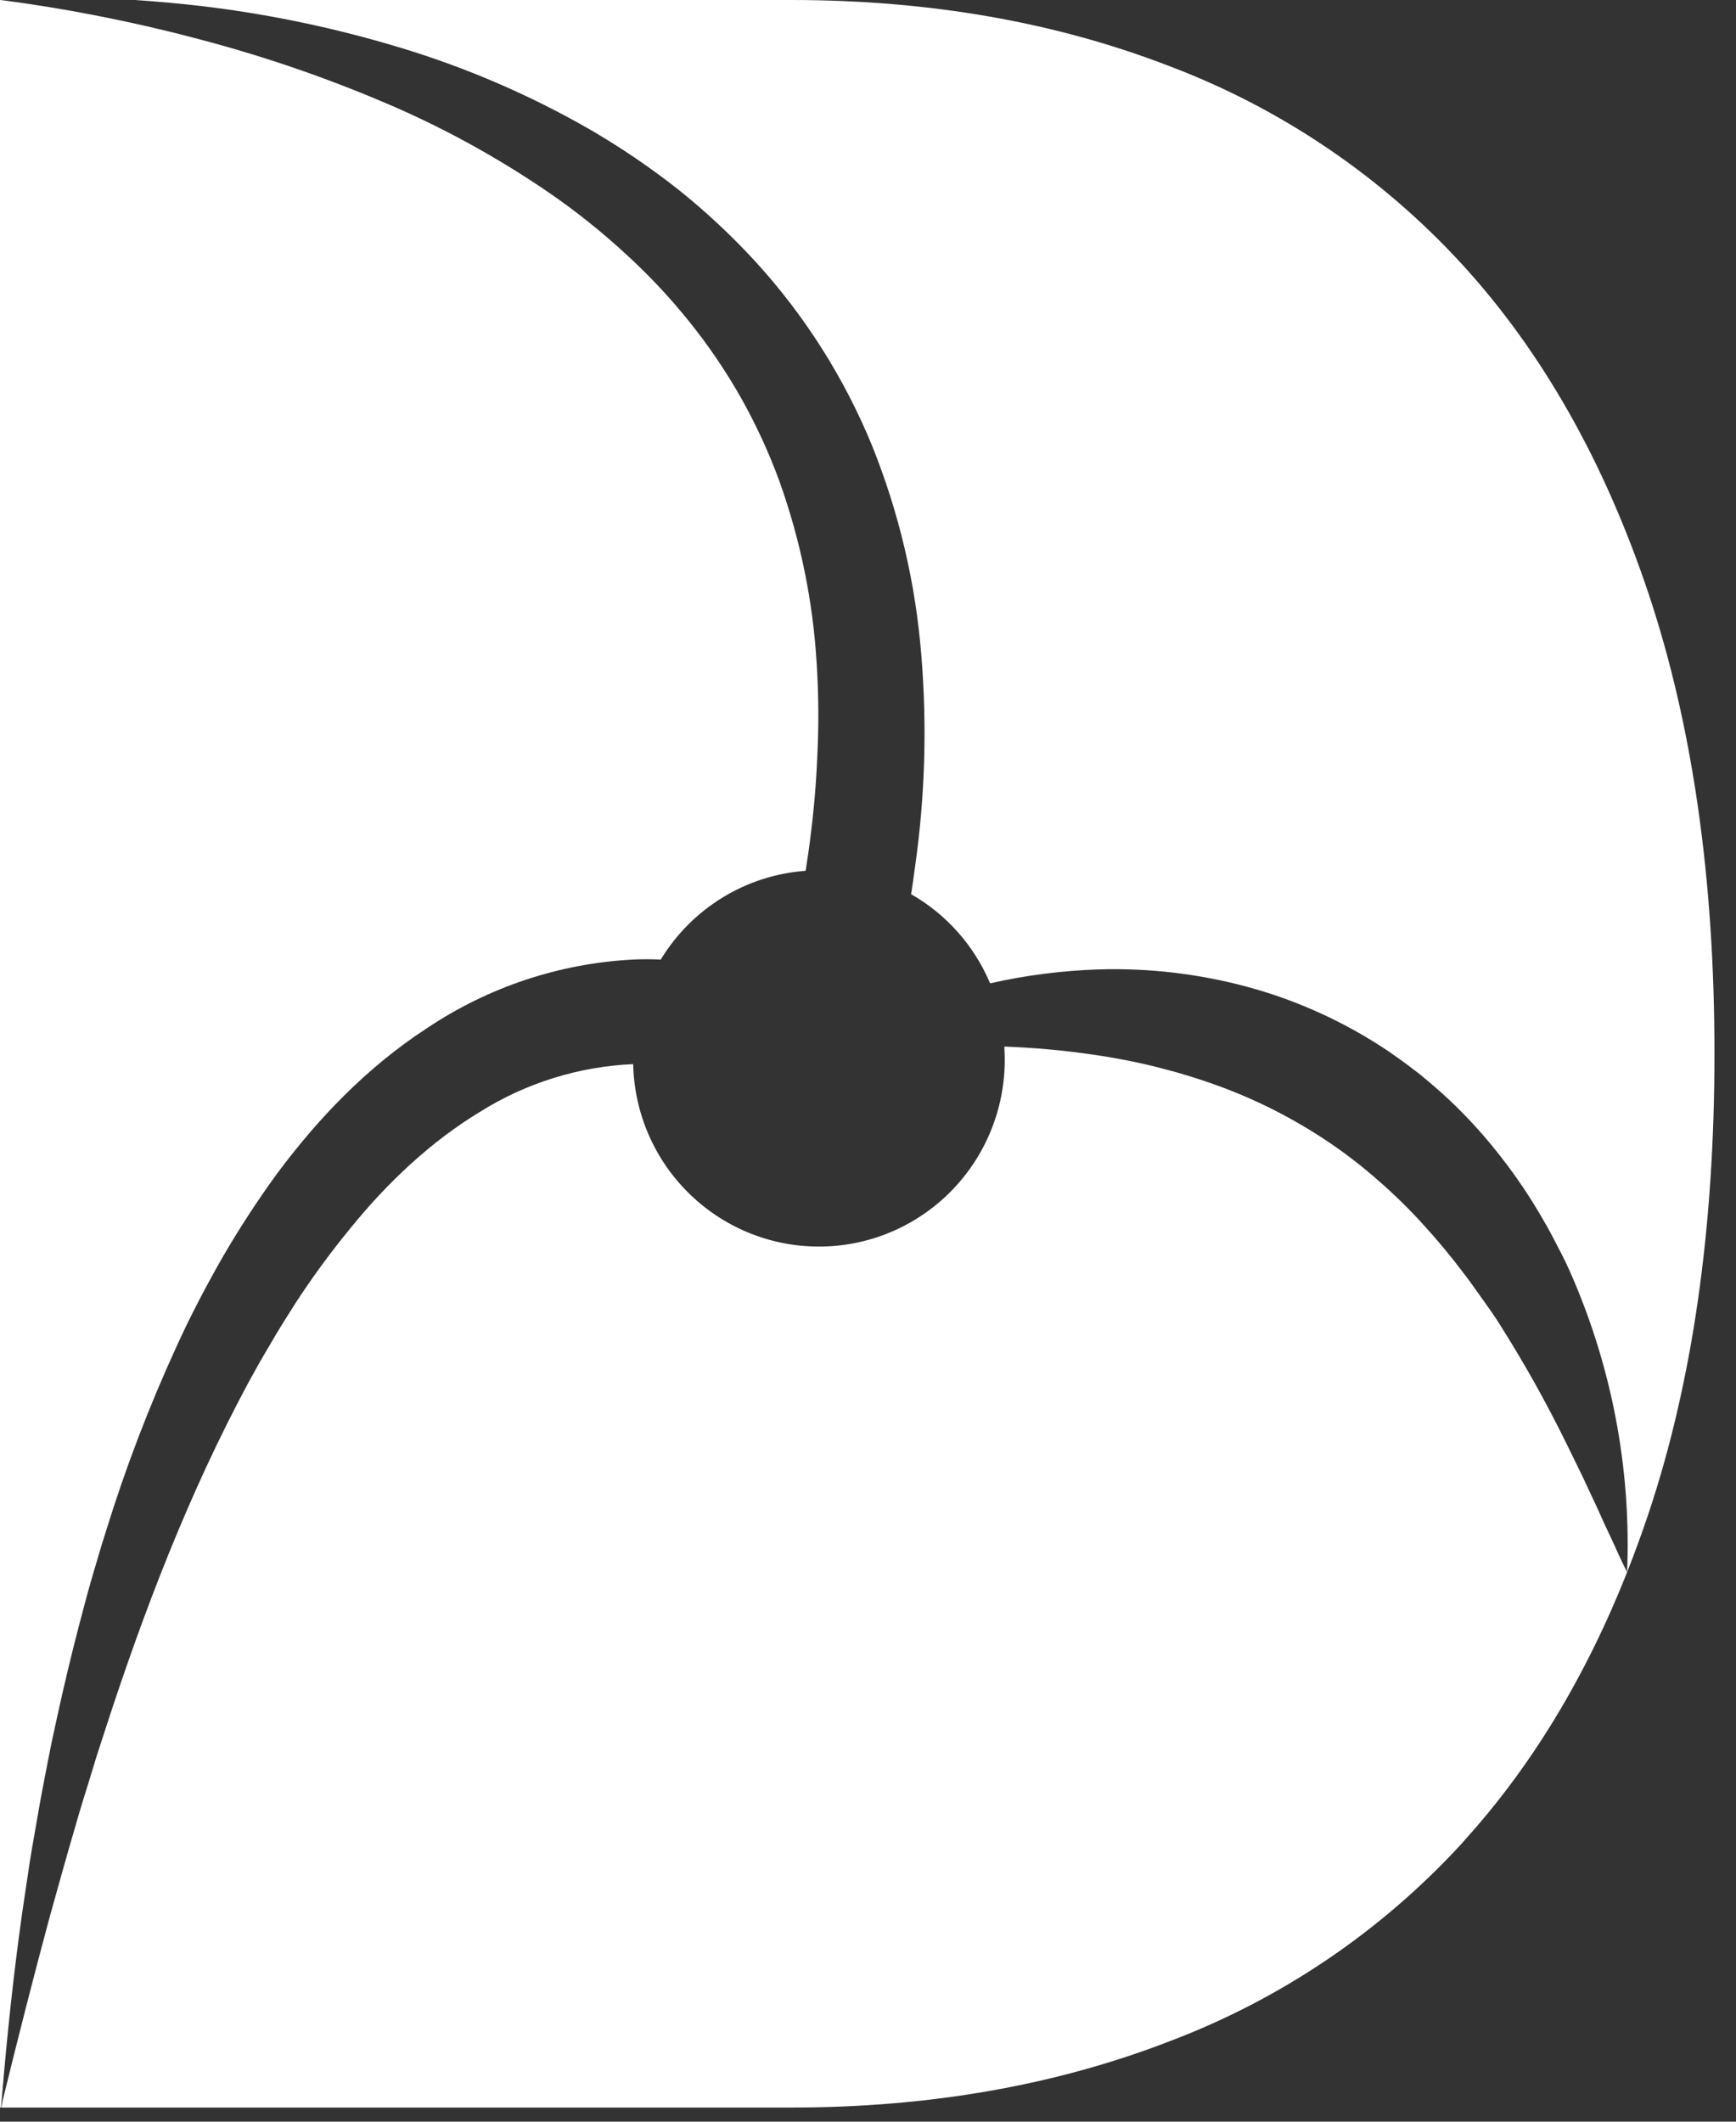
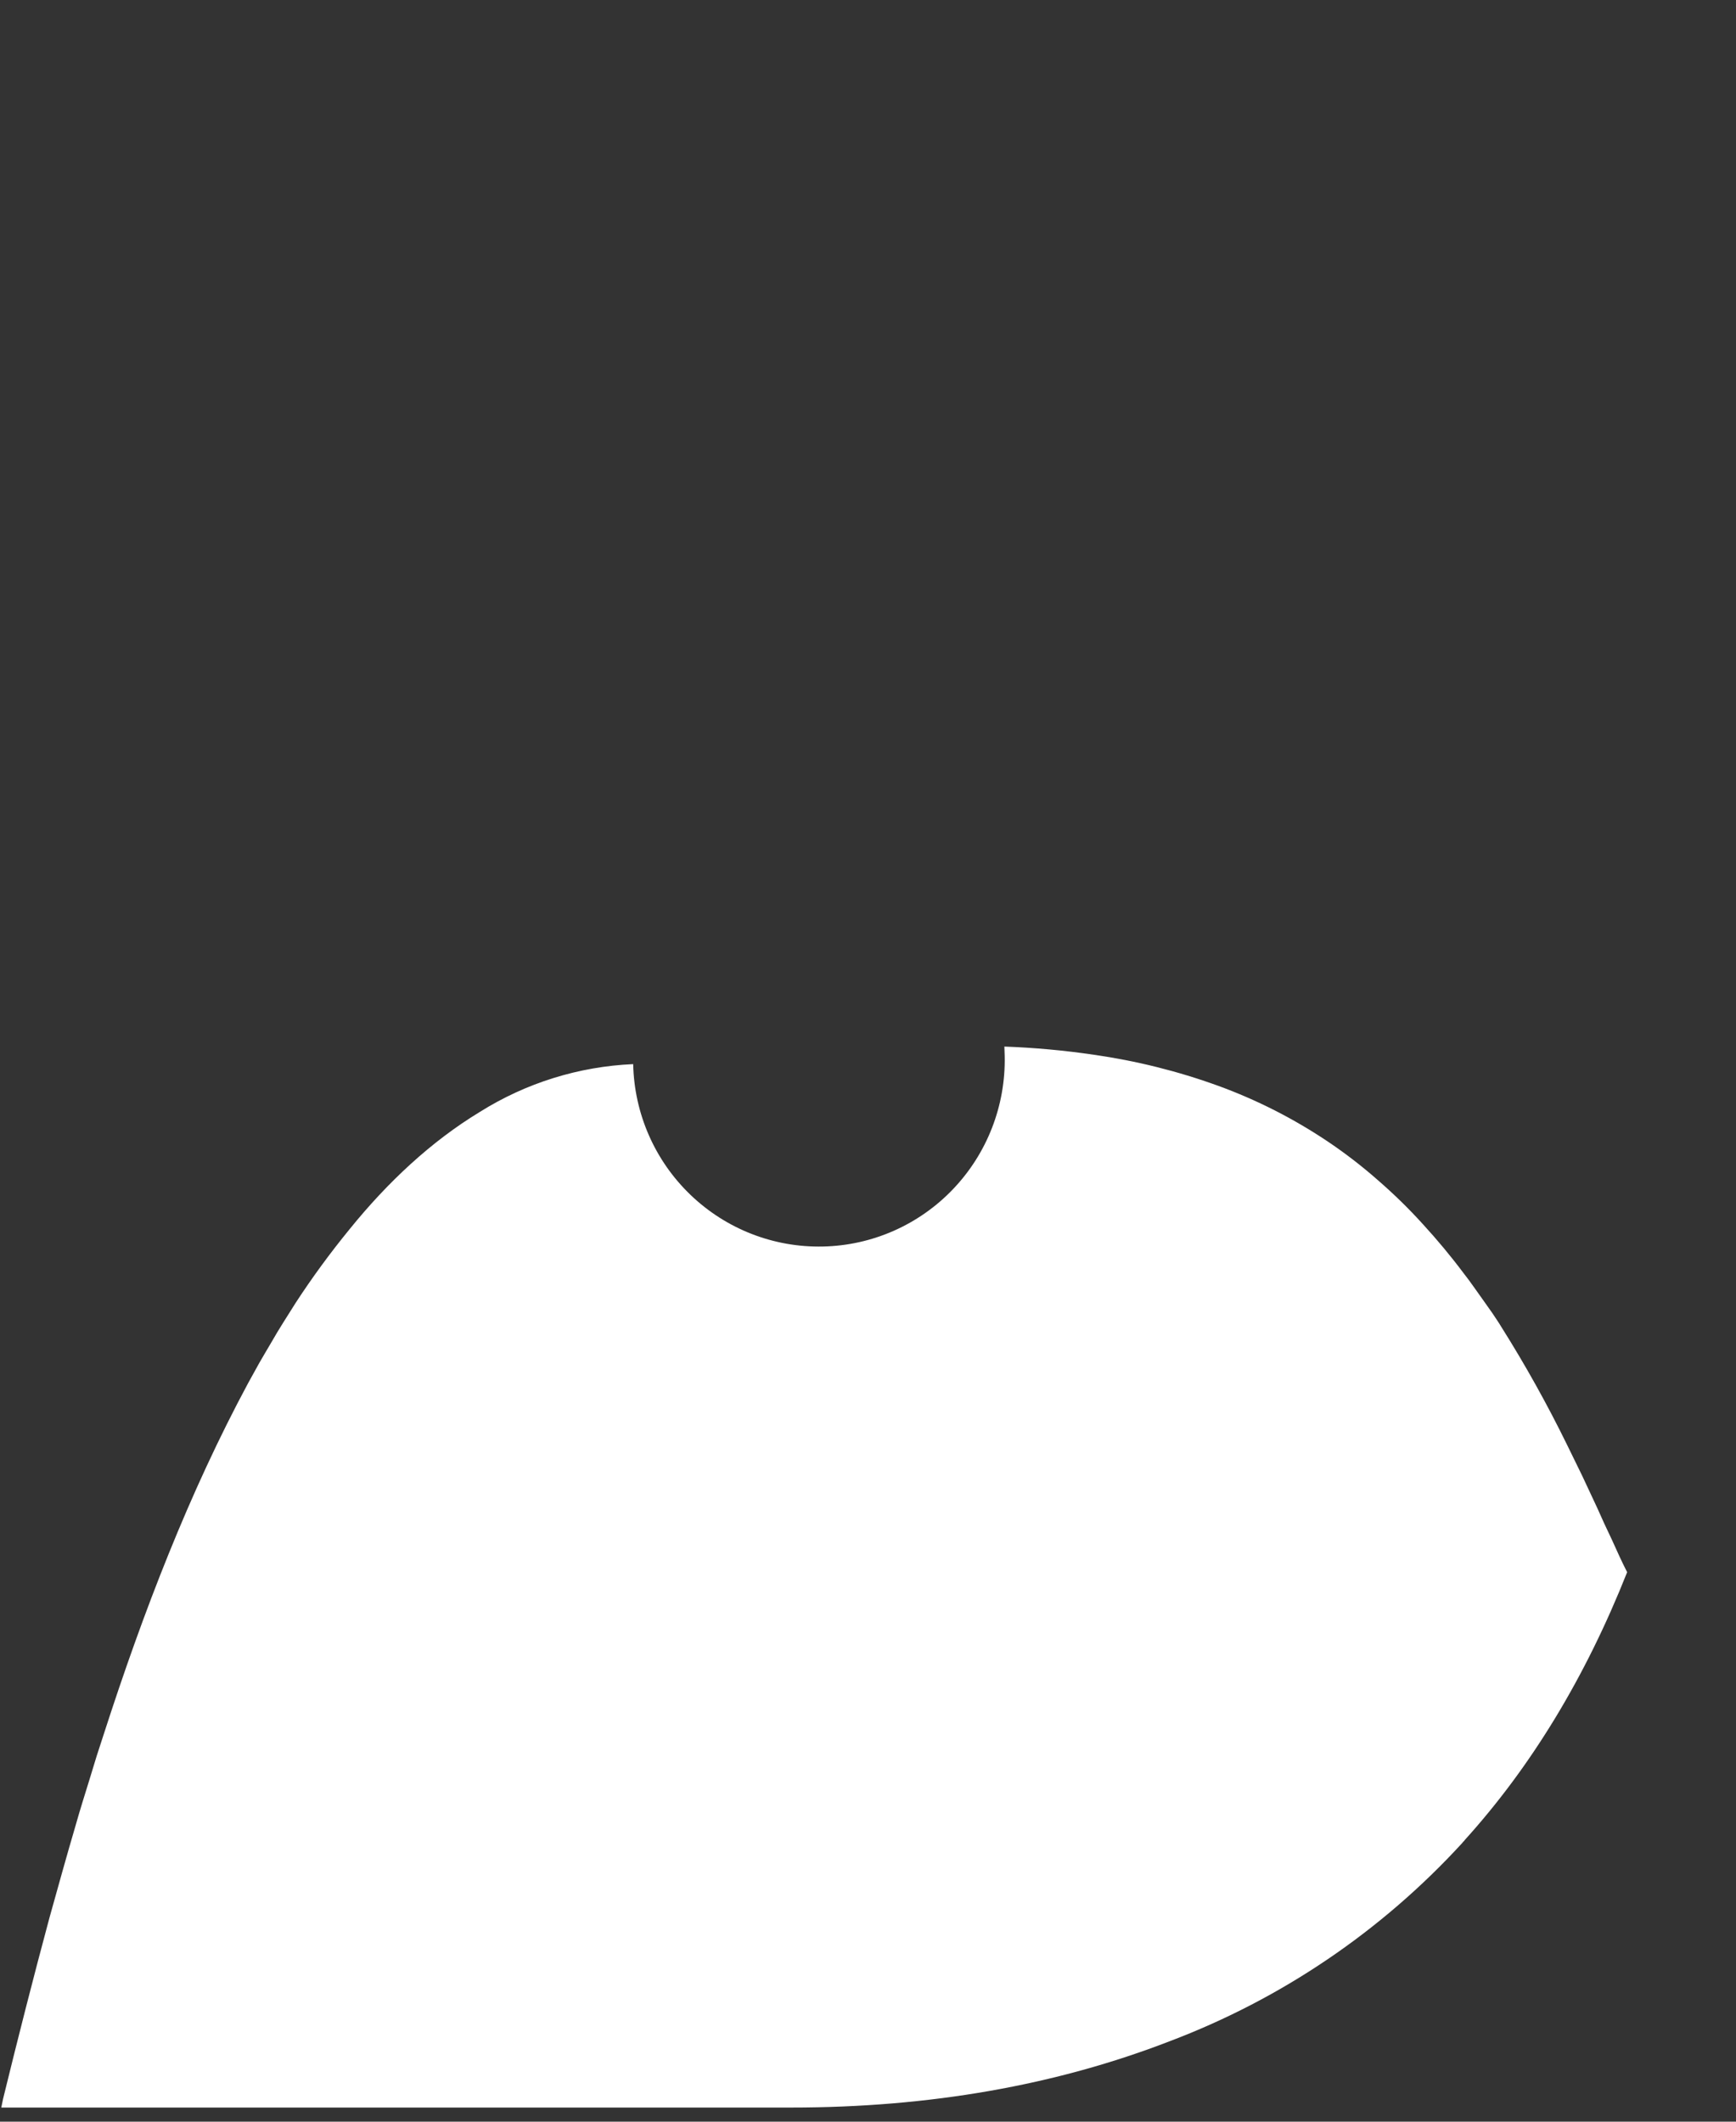
<svg xmlns="http://www.w3.org/2000/svg" width="27" height="33" viewBox="0 0 27 33" fill="none">
  <rect x="0" y="0" width="27" height="33" fill="#333333" stroke="none" />
-   <path d="M25.638 9.227C24.951 7.177 23.984 5.47 22.737 4.108C21.483 2.742 19.929 1.689 18.199 1.033C16.422 0.344 14.457 0 12.304 0H2.102C2.443 0.023 2.782 0.054 3.121 0.093C4.175 0.217 5.215 0.435 6.23 0.743C7.263 1.055 8.257 1.485 9.192 2.024C9.666 2.301 10.121 2.61 10.552 2.95C10.986 3.297 11.392 3.678 11.767 4.088C12.525 4.922 13.132 5.883 13.561 6.926C13.981 7.968 14.24 9.068 14.329 10.188C14.42 11.288 14.387 12.394 14.231 13.486C14.213 13.627 14.192 13.767 14.171 13.908C14.72 14.222 15.152 14.709 15.399 15.294C15.953 15.169 16.517 15.097 17.084 15.078C17.872 15.054 18.658 15.147 19.418 15.354C20.196 15.567 20.934 15.906 21.603 16.357C21.683 16.415 21.769 16.472 21.85 16.532L22.09 16.715C22.245 16.844 22.4 16.974 22.545 17.112C22.835 17.386 23.103 17.682 23.347 17.998C23.59 18.309 23.81 18.637 24.005 18.979C24.107 19.148 24.191 19.323 24.282 19.495C24.372 19.668 24.449 19.845 24.523 20.025C25.101 21.427 25.369 22.938 25.306 24.454C25.422 24.161 25.532 23.86 25.636 23.551C26.322 21.502 26.665 19.115 26.665 16.391C26.666 13.666 26.323 11.278 25.638 9.227Z" fill="white" />
-   <path d="M0.026 32.664C0.107 31.688 0.209 30.711 0.347 29.738L0.458 28.994C0.496 28.745 0.543 28.498 0.585 28.249C0.627 28 0.675 27.753 0.723 27.505L0.796 27.134L0.876 26.763C0.983 26.269 1.1 25.776 1.228 25.285C1.293 25.044 1.355 24.795 1.427 24.551C1.5 24.307 1.568 24.063 1.647 23.82C1.949 22.841 2.315 21.882 2.742 20.951C2.955 20.48 3.197 20.02 3.454 19.568C3.718 19.112 4.005 18.671 4.315 18.246C4.947 17.398 5.704 16.601 6.642 15.991C7.593 15.354 8.697 14.985 9.839 14.925C9.984 14.918 10.13 14.918 10.277 14.925C10.515 14.531 10.845 14.201 11.236 13.961C11.628 13.72 12.072 13.578 12.53 13.544C12.544 13.452 12.559 13.359 12.572 13.267C12.641 12.774 12.69 12.281 12.71 11.79C12.736 11.302 12.733 10.812 12.702 10.324C12.645 9.356 12.45 8.402 12.124 7.49C11.96 7.04 11.759 6.605 11.525 6.188C11.288 5.77 11.017 5.371 10.716 4.997C10.411 4.618 10.078 4.264 9.718 3.937C9.355 3.603 8.97 3.296 8.565 3.015C7.738 2.446 6.855 1.962 5.929 1.574C4.987 1.176 4.017 0.848 3.028 0.592C2.529 0.46 2.026 0.345 1.518 0.246C1.01 0.146 0.506 0.064 0.005 0H0V32.78H0.015L0.026 32.669L0.026 32.664Z" fill="white" />
  <path d="M25.07 23.949C24.99 23.782 24.913 23.617 24.84 23.45L24.608 22.954L24.372 22.471C24.064 21.842 23.723 21.23 23.35 20.638C23.306 20.564 23.256 20.494 23.21 20.423L23.063 20.215C22.963 20.078 22.87 19.937 22.765 19.805C22.566 19.539 22.353 19.283 22.128 19.038C21.909 18.796 21.675 18.568 21.428 18.354C21.186 18.141 20.93 17.943 20.663 17.763C20.127 17.402 19.55 17.108 18.943 16.887C18.317 16.66 17.67 16.499 17.011 16.405C16.551 16.337 16.087 16.295 15.621 16.278C15.621 16.327 15.626 16.377 15.626 16.427C15.642 17.196 15.353 17.94 14.823 18.495C14.293 19.051 13.565 19.372 12.799 19.388C12.032 19.405 11.291 19.115 10.738 18.583C10.184 18.051 9.864 17.32 9.848 16.551C9.002 16.588 8.18 16.844 7.462 17.295C6.706 17.753 6.026 18.39 5.436 19.12C5.136 19.487 4.855 19.87 4.596 20.268C4.469 20.471 4.338 20.671 4.219 20.881C4.159 20.985 4.095 21.088 4.036 21.193L3.86 21.511C2.941 23.22 2.228 25.071 1.618 26.96L1.503 27.314L1.394 27.671C1.321 27.909 1.245 28.146 1.178 28.385C1.037 28.864 0.904 29.345 0.77 29.825C0.518 30.761 0.278 31.704 0.047 32.648L0.02 32.78H12.304C14.456 32.78 16.421 32.435 18.199 31.746C19.93 31.09 21.484 30.037 22.737 28.671C22.748 28.658 22.758 28.645 22.769 28.633H22.777V28.624C23.817 27.475 24.66 26.085 25.307 24.453C25.221 24.286 25.146 24.117 25.07 23.949Z" fill="white" />
</svg>